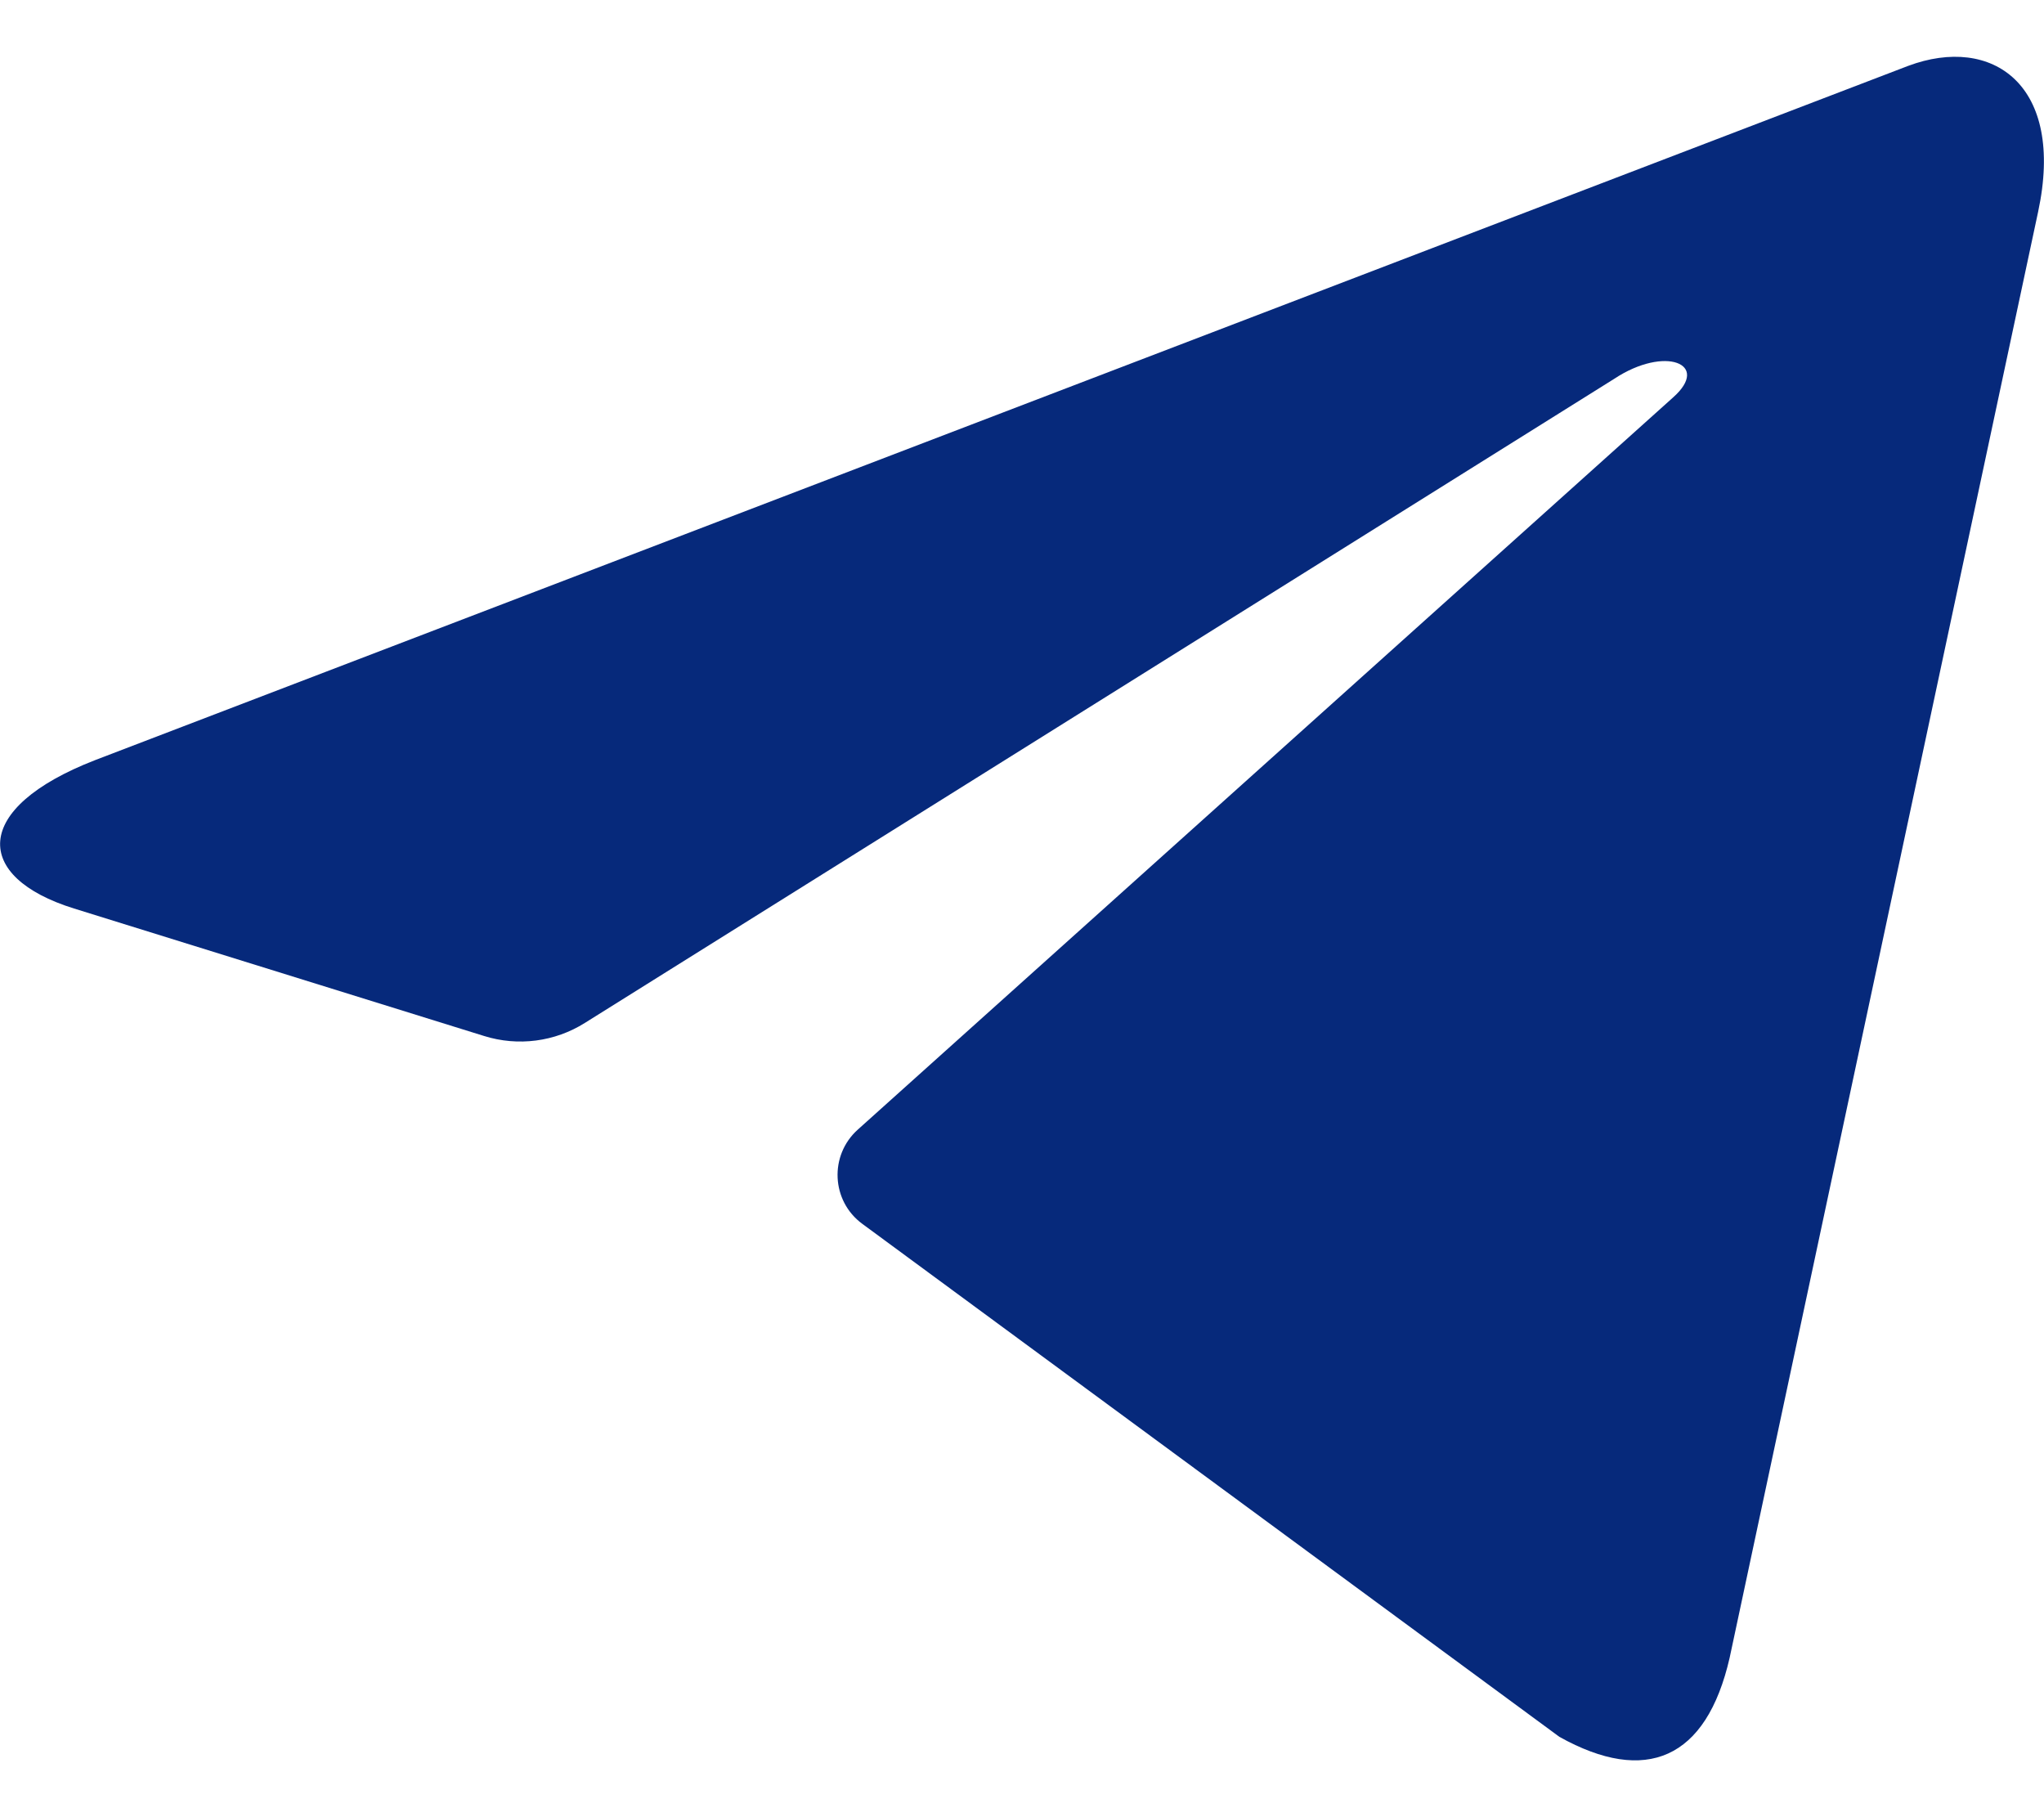
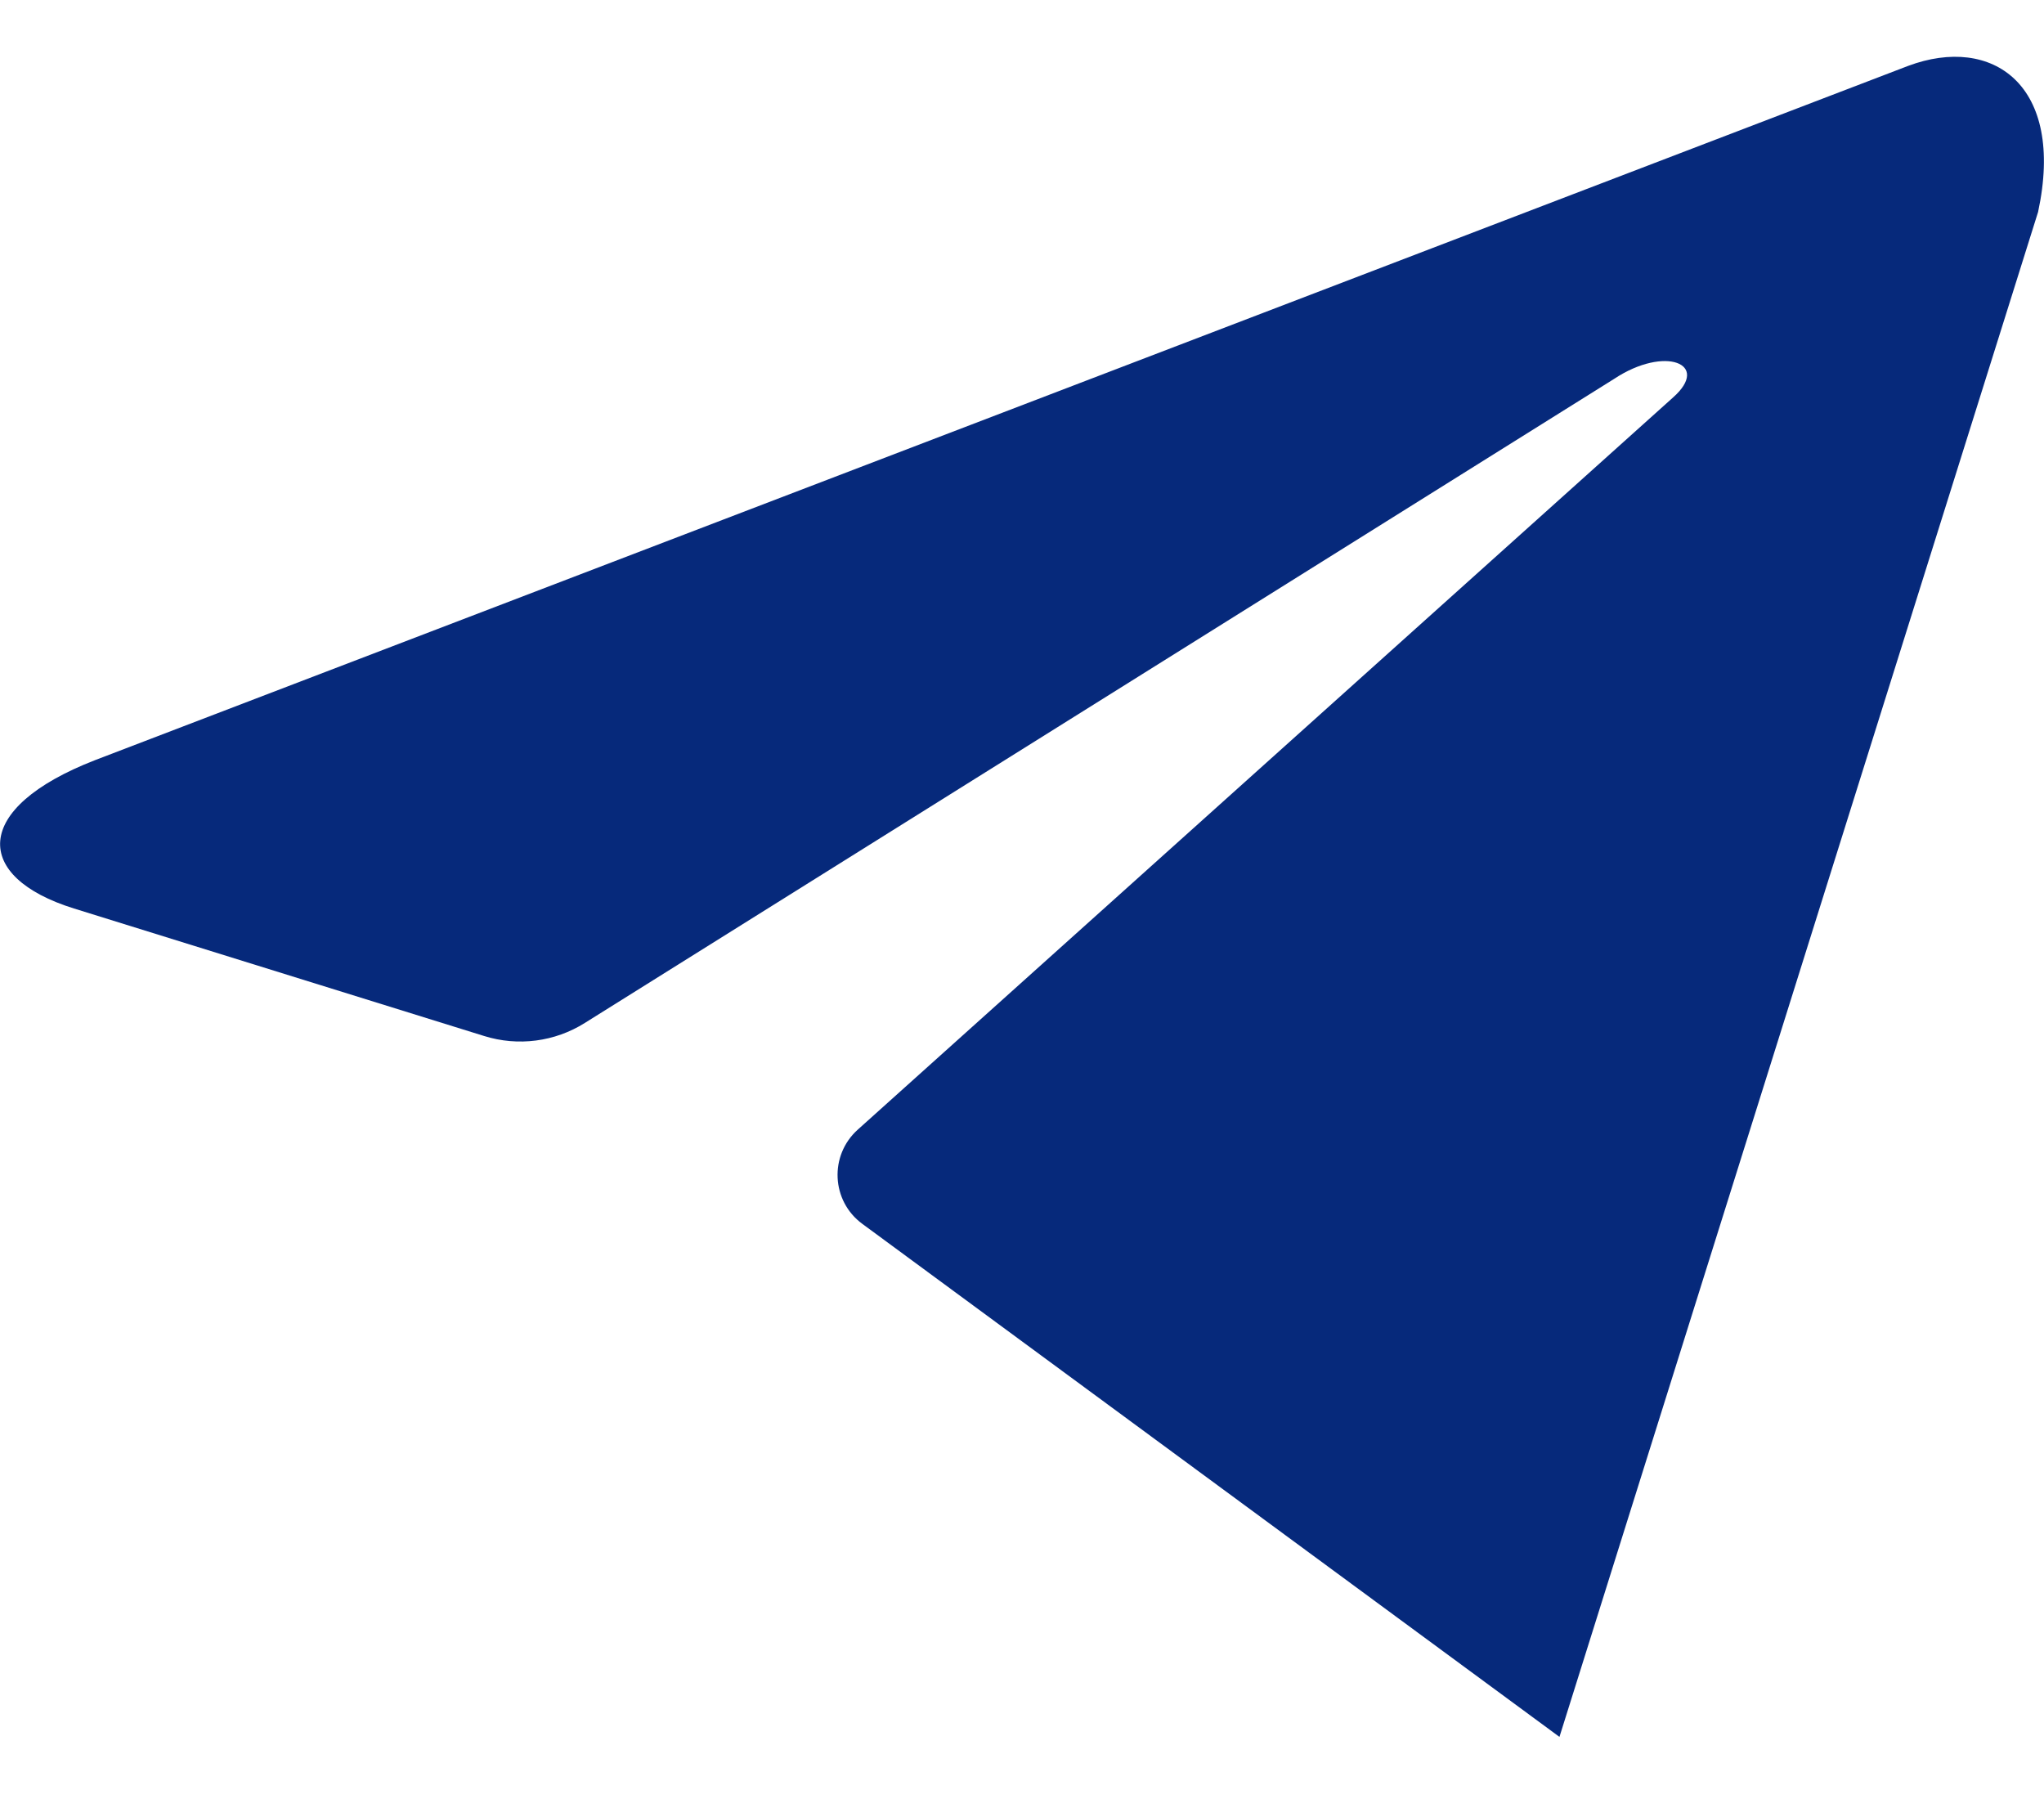
<svg xmlns="http://www.w3.org/2000/svg" width="18" height="16" viewBox="0 0 18 16" fill="none">
-   <path d="M7.554 9.946C7.301 10.173 7.32 10.575 7.594 10.776L13.733 15.293C14.492 15.716 15.027 15.493 15.232 14.595L17.948 1.866C18.189 0.744 17.543 0.304 16.804 0.58L0.837 6.693C-0.253 7.116 -0.237 7.723 0.651 7.999L4.264 9.122C4.562 9.215 4.886 9.173 5.15 9.007L14.216 3.335C14.662 3.04 15.068 3.203 14.734 3.499L7.554 9.946Z" fill="#06297B" />
+   <path d="M7.554 9.946C7.301 10.173 7.32 10.575 7.594 10.776L13.733 15.293L17.948 1.866C18.189 0.744 17.543 0.304 16.804 0.58L0.837 6.693C-0.253 7.116 -0.237 7.723 0.651 7.999L4.264 9.122C4.562 9.215 4.886 9.173 5.15 9.007L14.216 3.335C14.662 3.04 15.068 3.203 14.734 3.499L7.554 9.946Z" fill="#06297B" />
</svg>